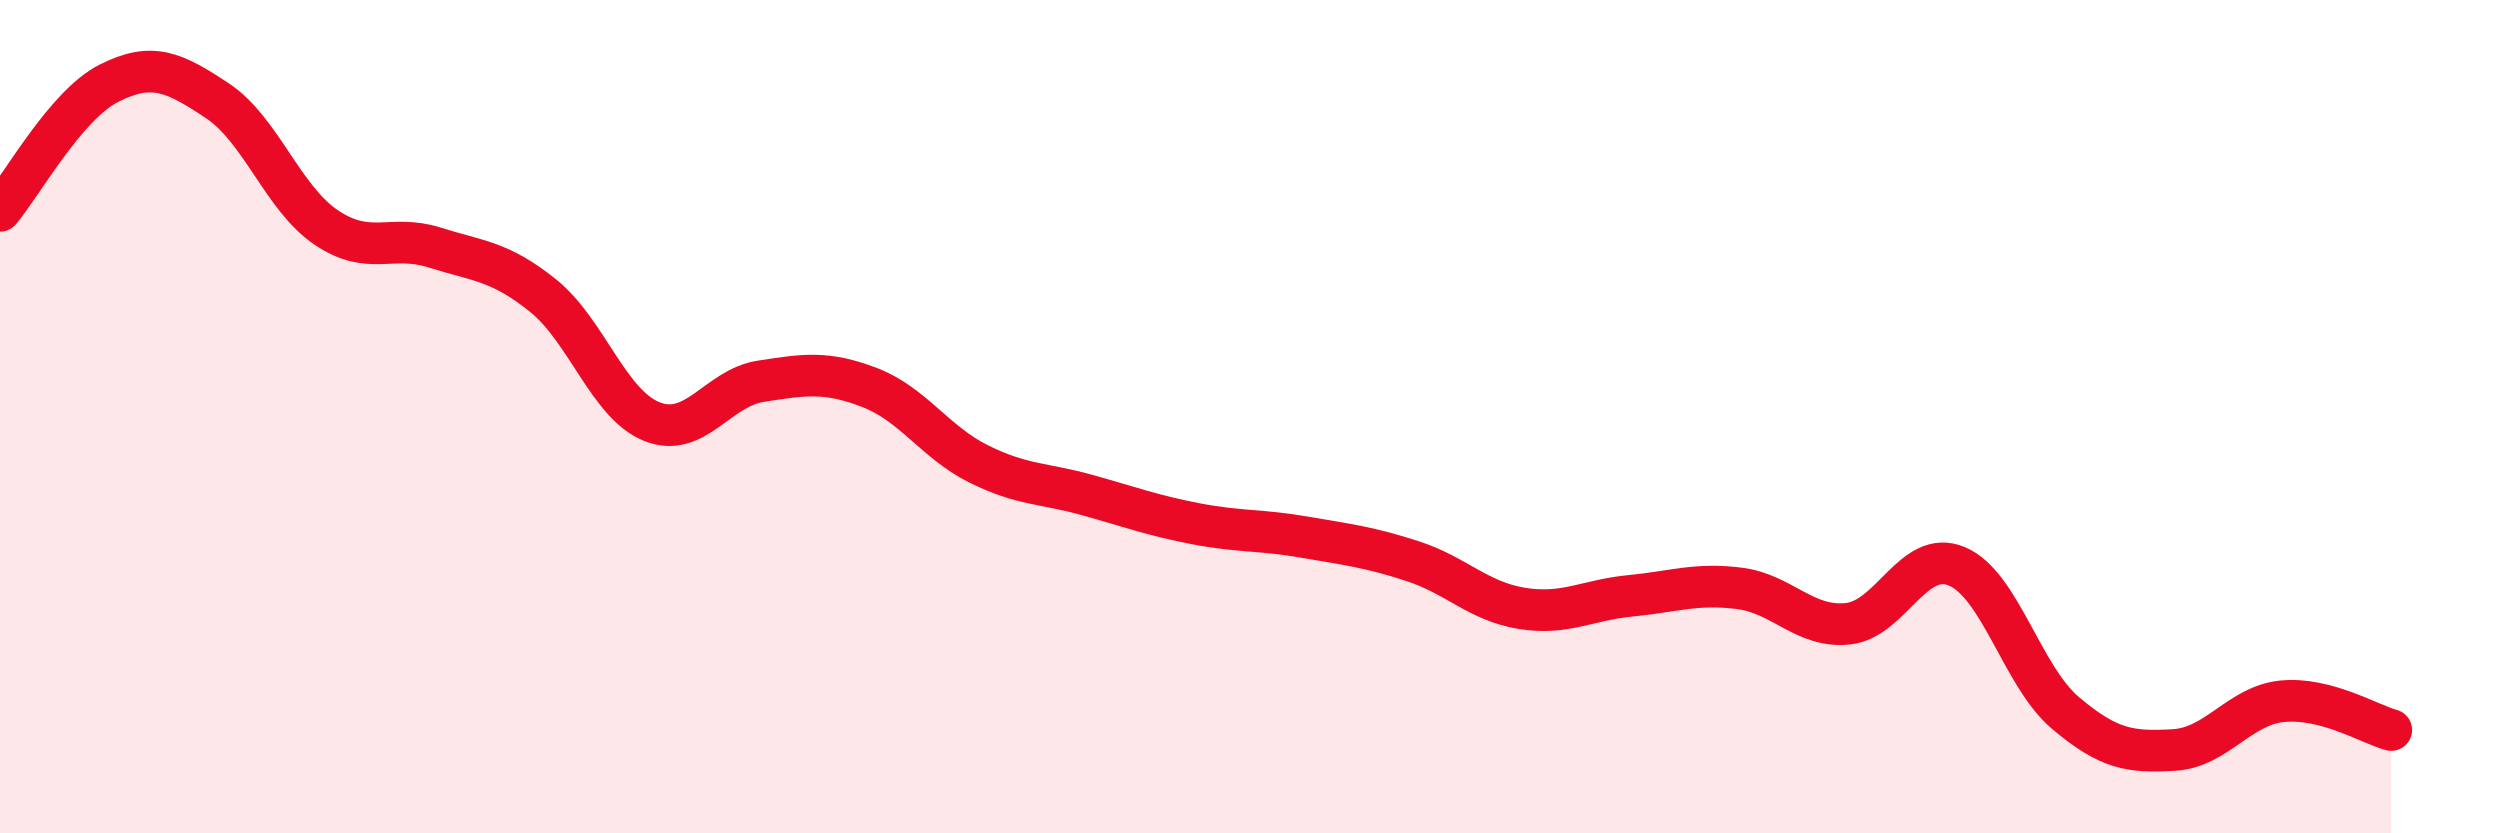
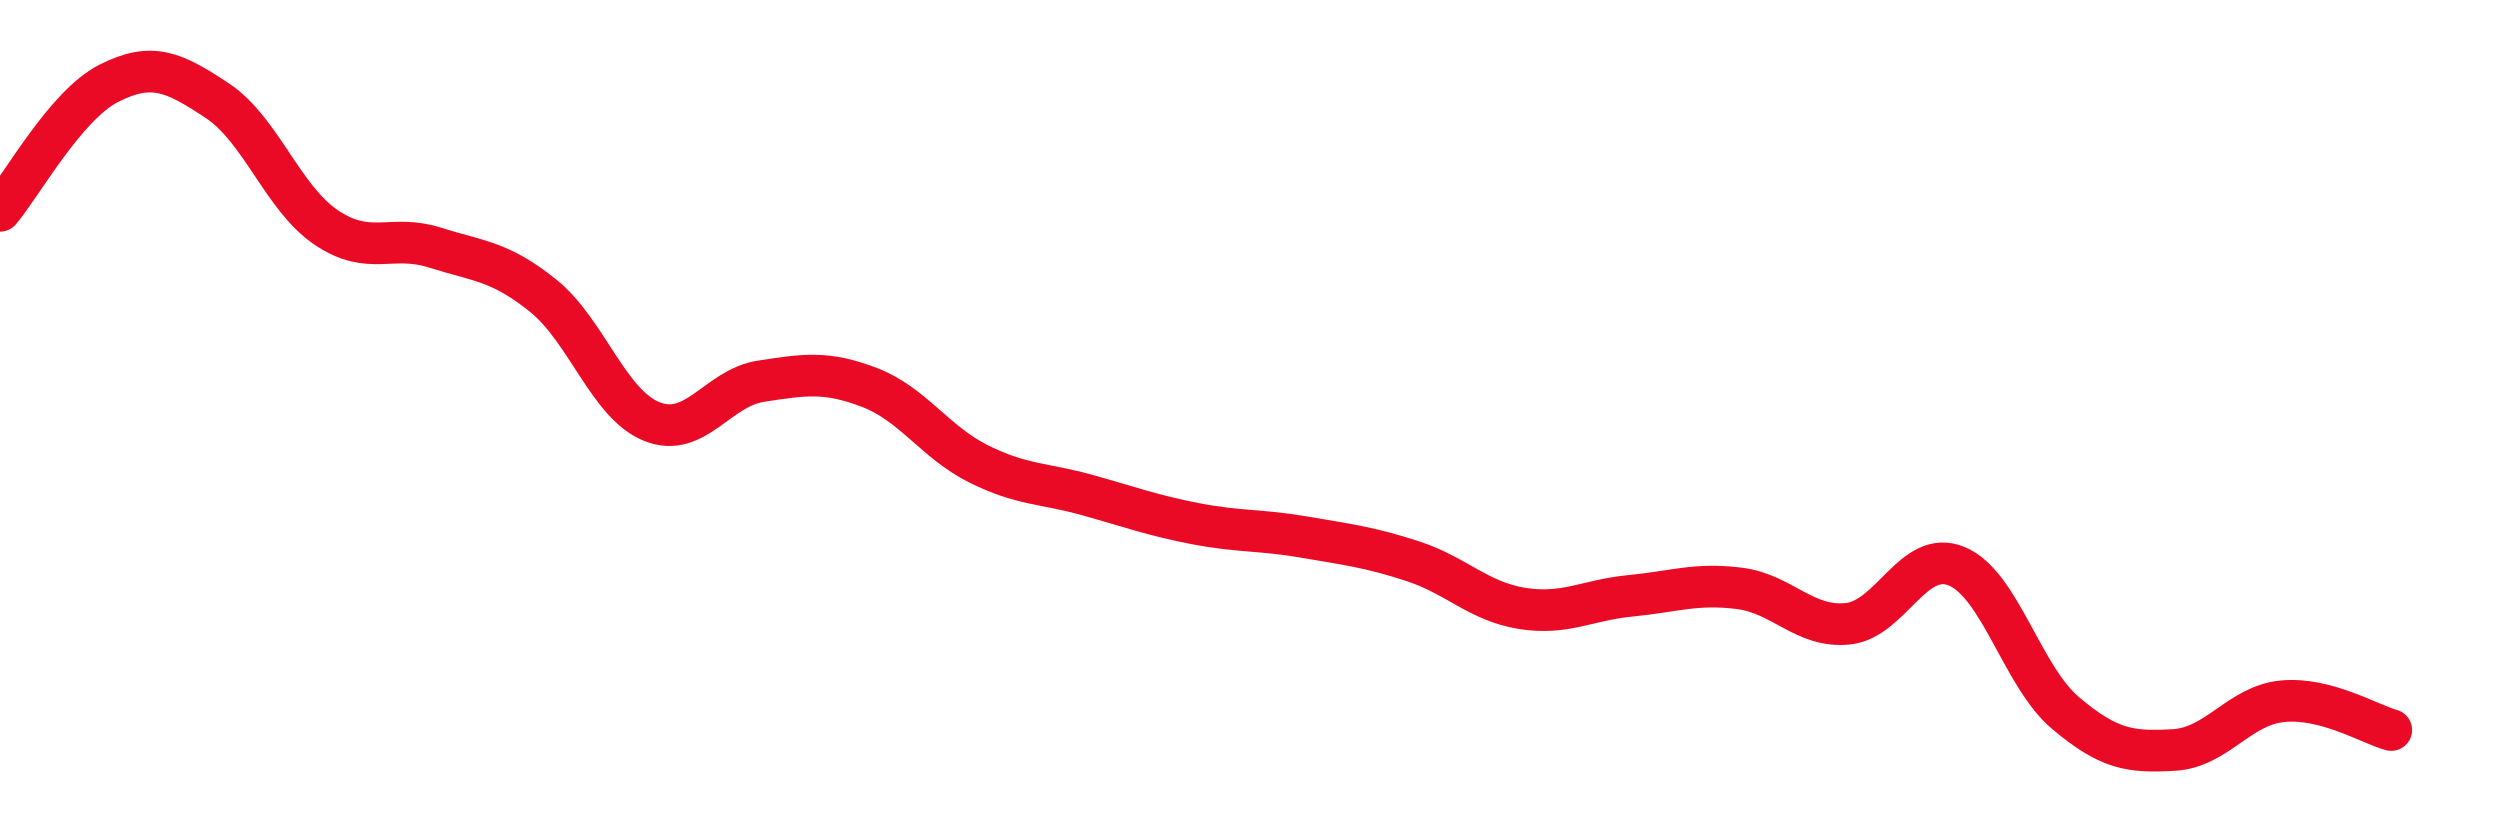
<svg xmlns="http://www.w3.org/2000/svg" width="60" height="20" viewBox="0 0 60 20">
-   <path d="M 0,5.06 C 0.52,4.45 1.57,2.53 2.61,2 C 3.65,1.47 4.18,1.73 5.22,2.42 C 6.26,3.11 6.79,4.76 7.83,5.46 C 8.87,6.16 9.39,5.61 10.43,5.94 C 11.47,6.27 12,6.26 13.04,7.1 C 14.08,7.94 14.61,9.71 15.65,10.12 C 16.69,10.53 17.22,9.31 18.26,9.15 C 19.3,8.99 19.83,8.9 20.87,9.3 C 21.91,9.7 22.44,10.61 23.48,11.13 C 24.52,11.65 25.05,11.59 26.09,11.88 C 27.13,12.17 27.66,12.37 28.7,12.57 C 29.74,12.77 30.26,12.71 31.3,12.89 C 32.34,13.07 32.87,13.13 33.91,13.47 C 34.95,13.81 35.48,14.43 36.52,14.6 C 37.56,14.77 38.09,14.4 39.13,14.3 C 40.17,14.2 40.7,13.99 41.74,14.12 C 42.78,14.25 43.31,15.08 44.35,14.97 C 45.39,14.86 45.92,13.16 46.96,13.59 C 48,14.02 48.53,16.23 49.57,17.11 C 50.61,17.99 51.13,18.06 52.17,18 C 53.21,17.94 53.74,16.93 54.78,16.83 C 55.82,16.73 56.87,17.38 57.39,17.52L57.39 20L0 20Z" fill="#EB0A25" opacity="0.1" stroke-linecap="round" stroke-linejoin="round" />
  <path d="M 0,5.06 C 0.52,4.45 1.57,2.53 2.61,2 C 3.65,1.47 4.18,1.73 5.22,2.42 C 6.26,3.11 6.79,4.76 7.83,5.46 C 8.87,6.16 9.39,5.61 10.43,5.94 C 11.47,6.27 12,6.26 13.04,7.1 C 14.08,7.94 14.61,9.71 15.65,10.12 C 16.69,10.53 17.22,9.31 18.26,9.15 C 19.3,8.99 19.83,8.9 20.87,9.3 C 21.91,9.7 22.44,10.61 23.48,11.13 C 24.52,11.65 25.05,11.59 26.09,11.88 C 27.13,12.17 27.66,12.37 28.7,12.57 C 29.74,12.77 30.26,12.71 31.3,12.89 C 32.34,13.07 32.87,13.13 33.91,13.47 C 34.95,13.81 35.48,14.43 36.52,14.6 C 37.56,14.77 38.09,14.4 39.13,14.3 C 40.17,14.2 40.7,13.99 41.74,14.12 C 42.78,14.25 43.31,15.08 44.35,14.97 C 45.39,14.86 45.92,13.16 46.96,13.59 C 48,14.02 48.53,16.23 49.57,17.11 C 50.61,17.99 51.13,18.06 52.17,18 C 53.21,17.94 53.74,16.93 54.78,16.83 C 55.82,16.73 56.87,17.38 57.39,17.52" stroke="#EB0A25" stroke-width="1" fill="none" stroke-linecap="round" stroke-linejoin="round" />
</svg>